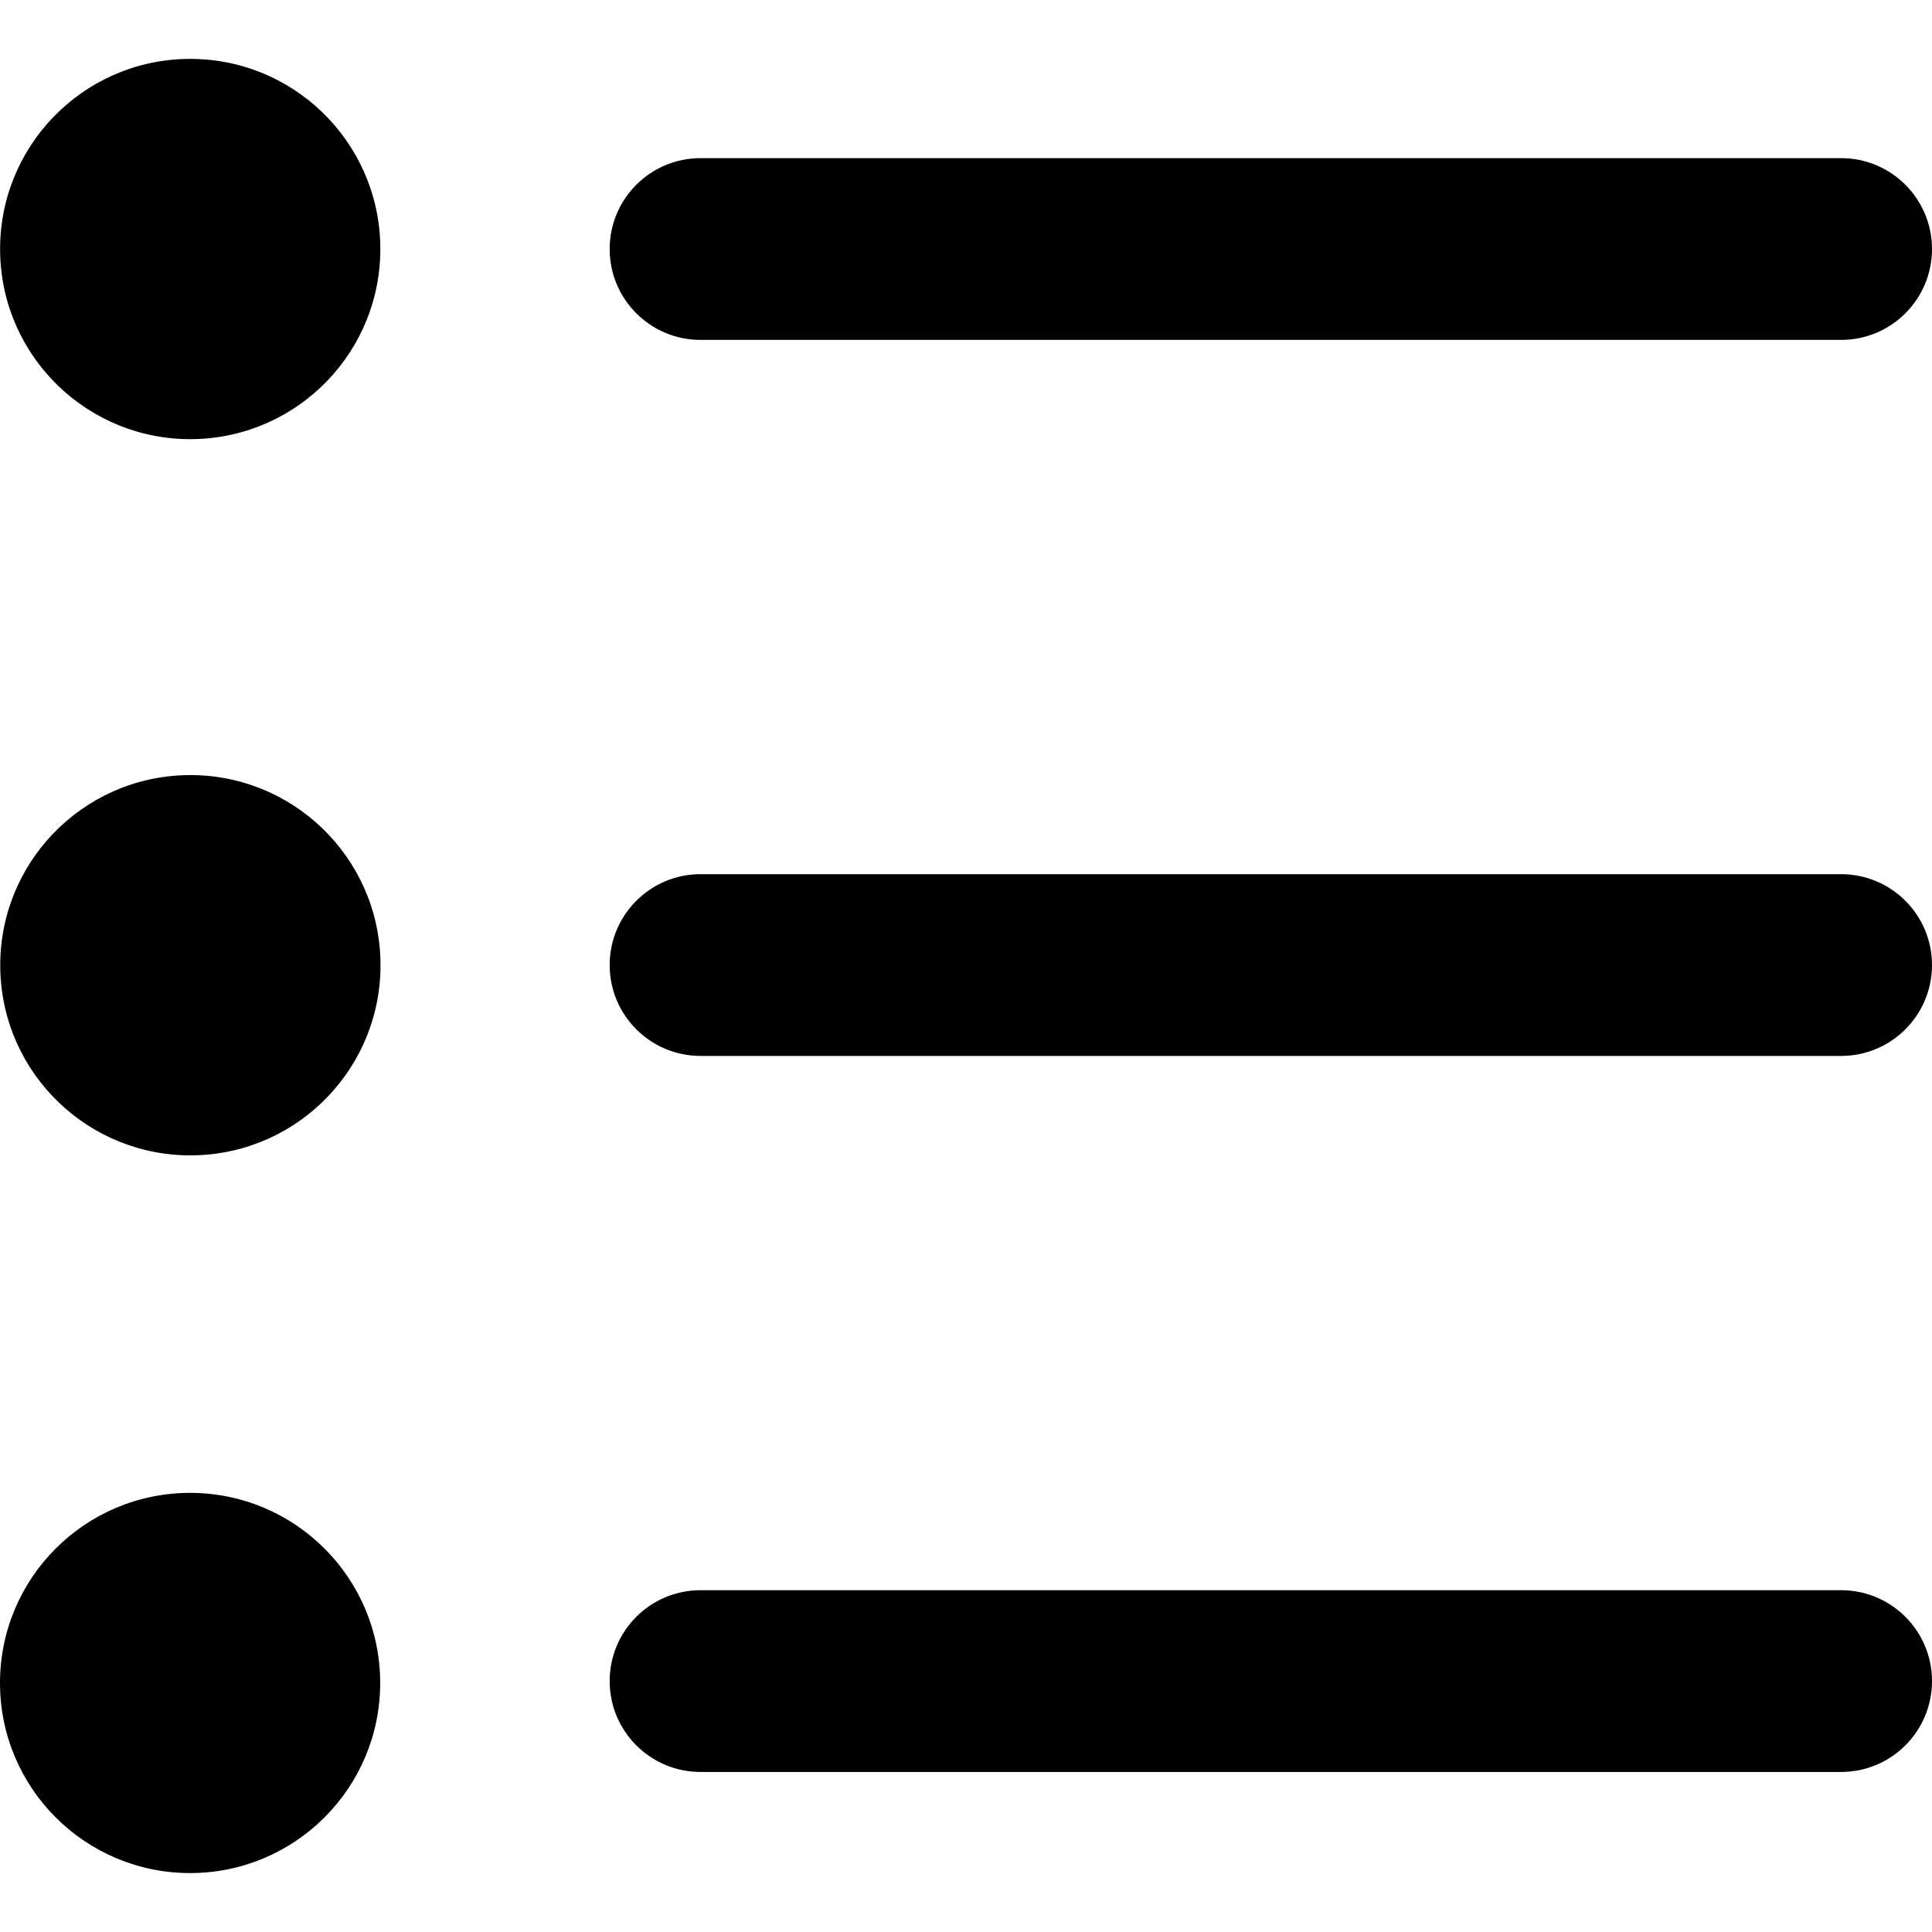
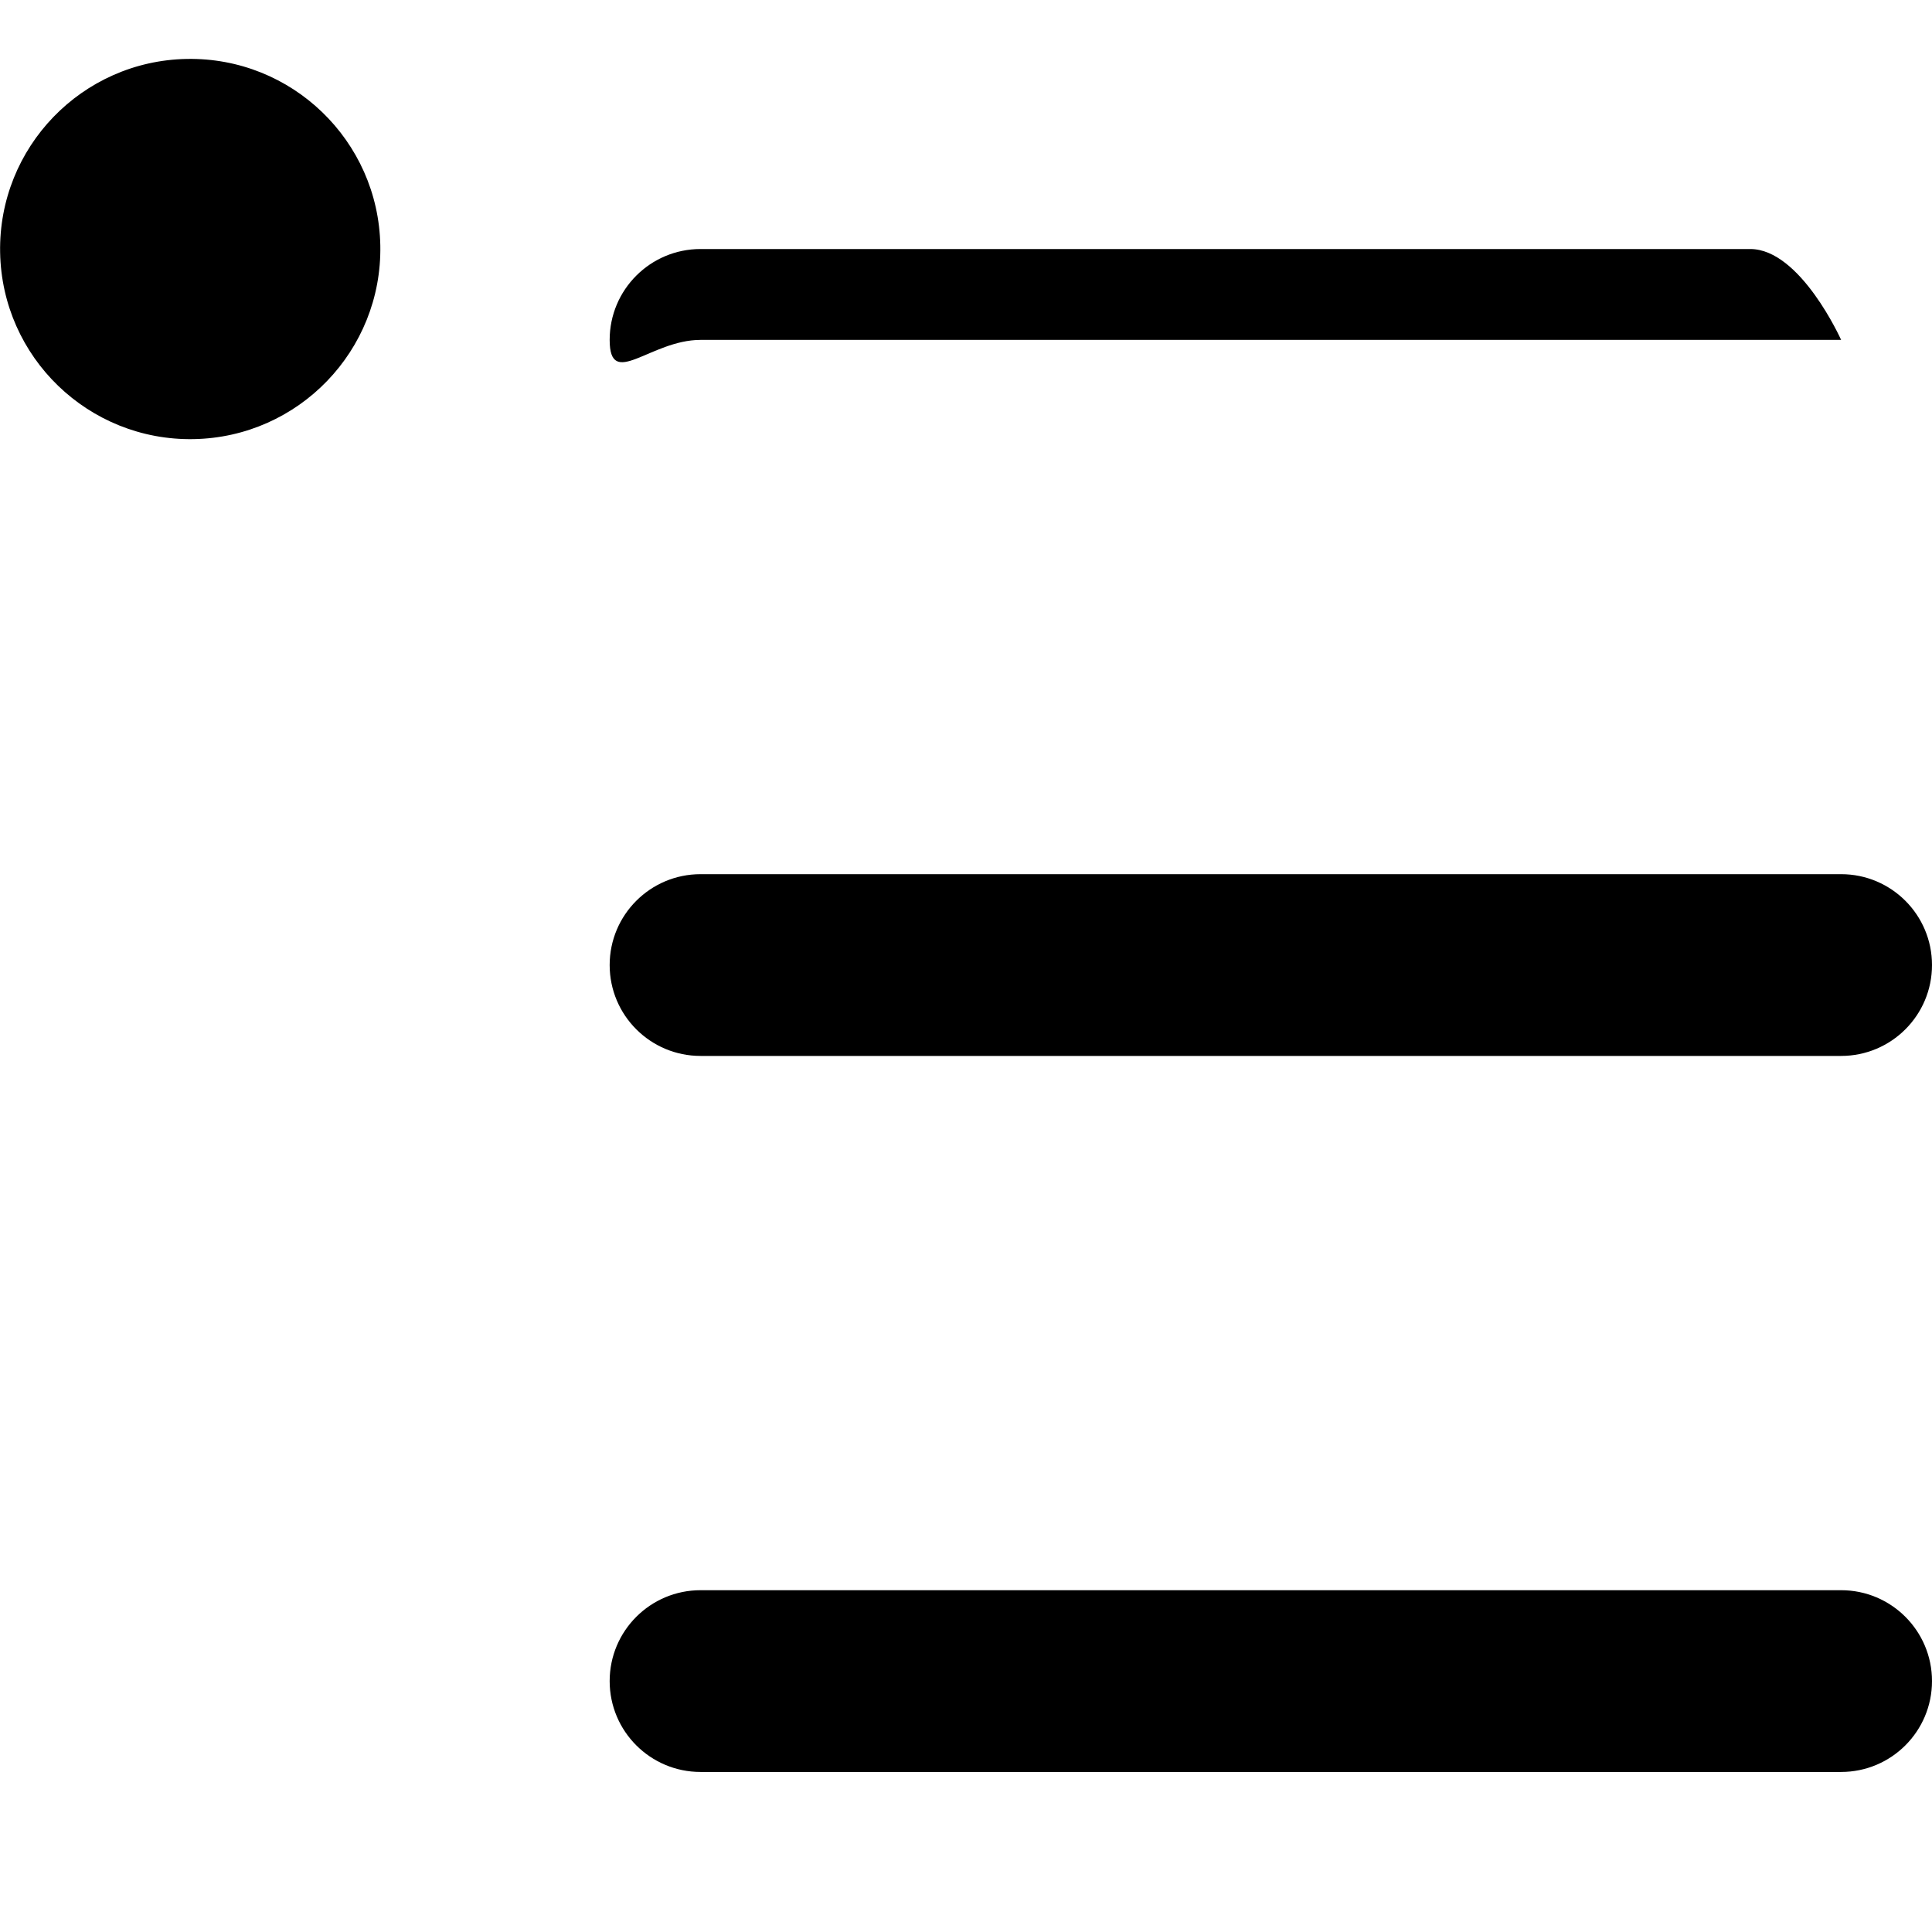
<svg xmlns="http://www.w3.org/2000/svg" version="1.1" id="图形" x="0px" y="0px" viewBox="90.288 58.809 850.394 850.394" enable-background="new 90.288 58.809 850.394 850.394" xml:space="preserve">
  <g>
    <path d="M900.682,443.588H398.64c-22.091,0-40,17.909-40,40c0,22.092,17.909,40,40,40h502.042c22.092,0,40-17.908,40-40   C940.682,461.497,922.774,443.588,900.682,443.588z" />
-     <path d="M398.64,208.42h502.042c22.092,0,40-17.909,40-40s-17.908-40-40-40H398.64c-22.091,0-40,17.909-40,40   S376.548,208.42,398.64,208.42z" />
+     <path d="M398.64,208.42h502.042s-17.908-40-40-40H398.64c-22.091,0-40,17.909-40,40   S376.548,208.42,398.64,208.42z" />
    <path d="M900.682,758.758H398.64c-22.091,0-40,17.908-40,40s17.909,40,40,40h502.042c22.092,0,40-17.908,40-40   S922.774,758.758,900.682,758.758z" />
-     <ellipse transform="matrix(1 -0.021 0.021 1 -10.031 3.727)" cx="173.962" cy="483.589" rx="83.673" ry="83.674" />
    <ellipse transform="matrix(1 -0.018 0.018 1 -2.978 3.132)" cx="173.962" cy="168.42" rx="83.673" ry="83.674" />
-     <path d="M173.961,715.917c-46.213,0-83.673,37.463-83.673,83.675c0,46.211,37.461,83.674,83.673,83.674   c46.213,0,83.674-37.463,83.674-83.674C257.635,753.38,220.174,715.917,173.961,715.917z" />
  </g>
</svg>